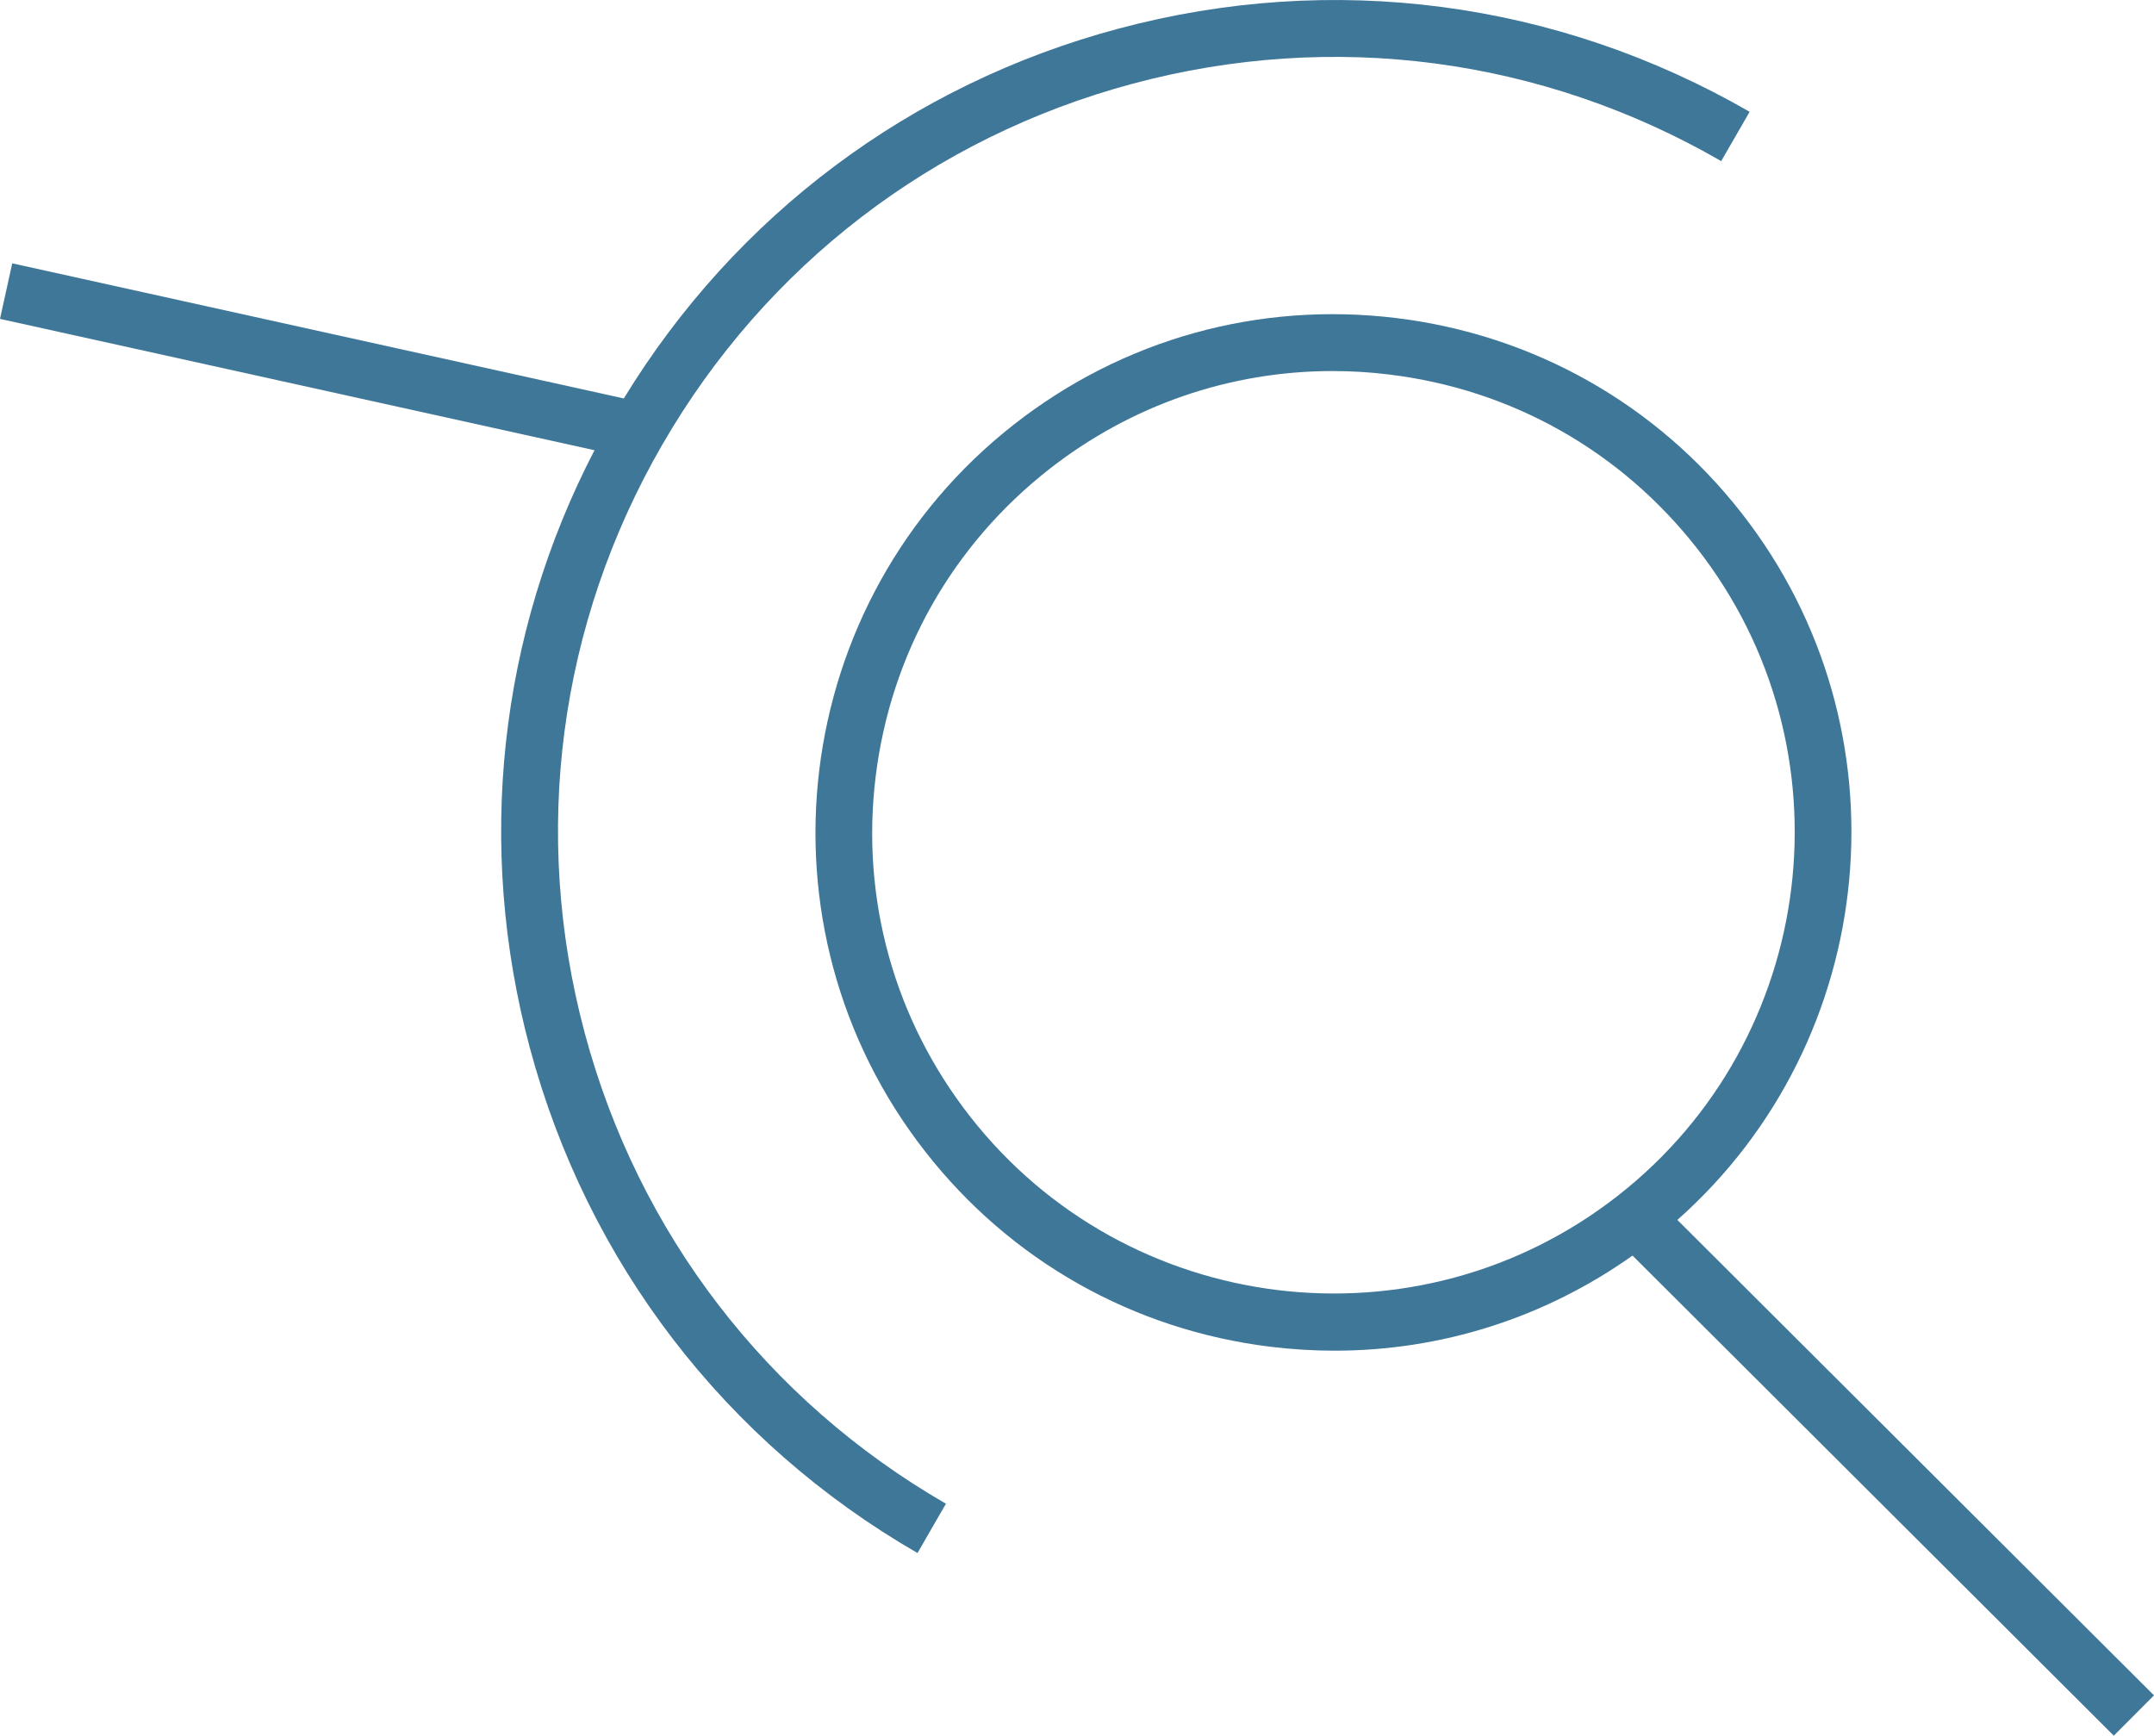
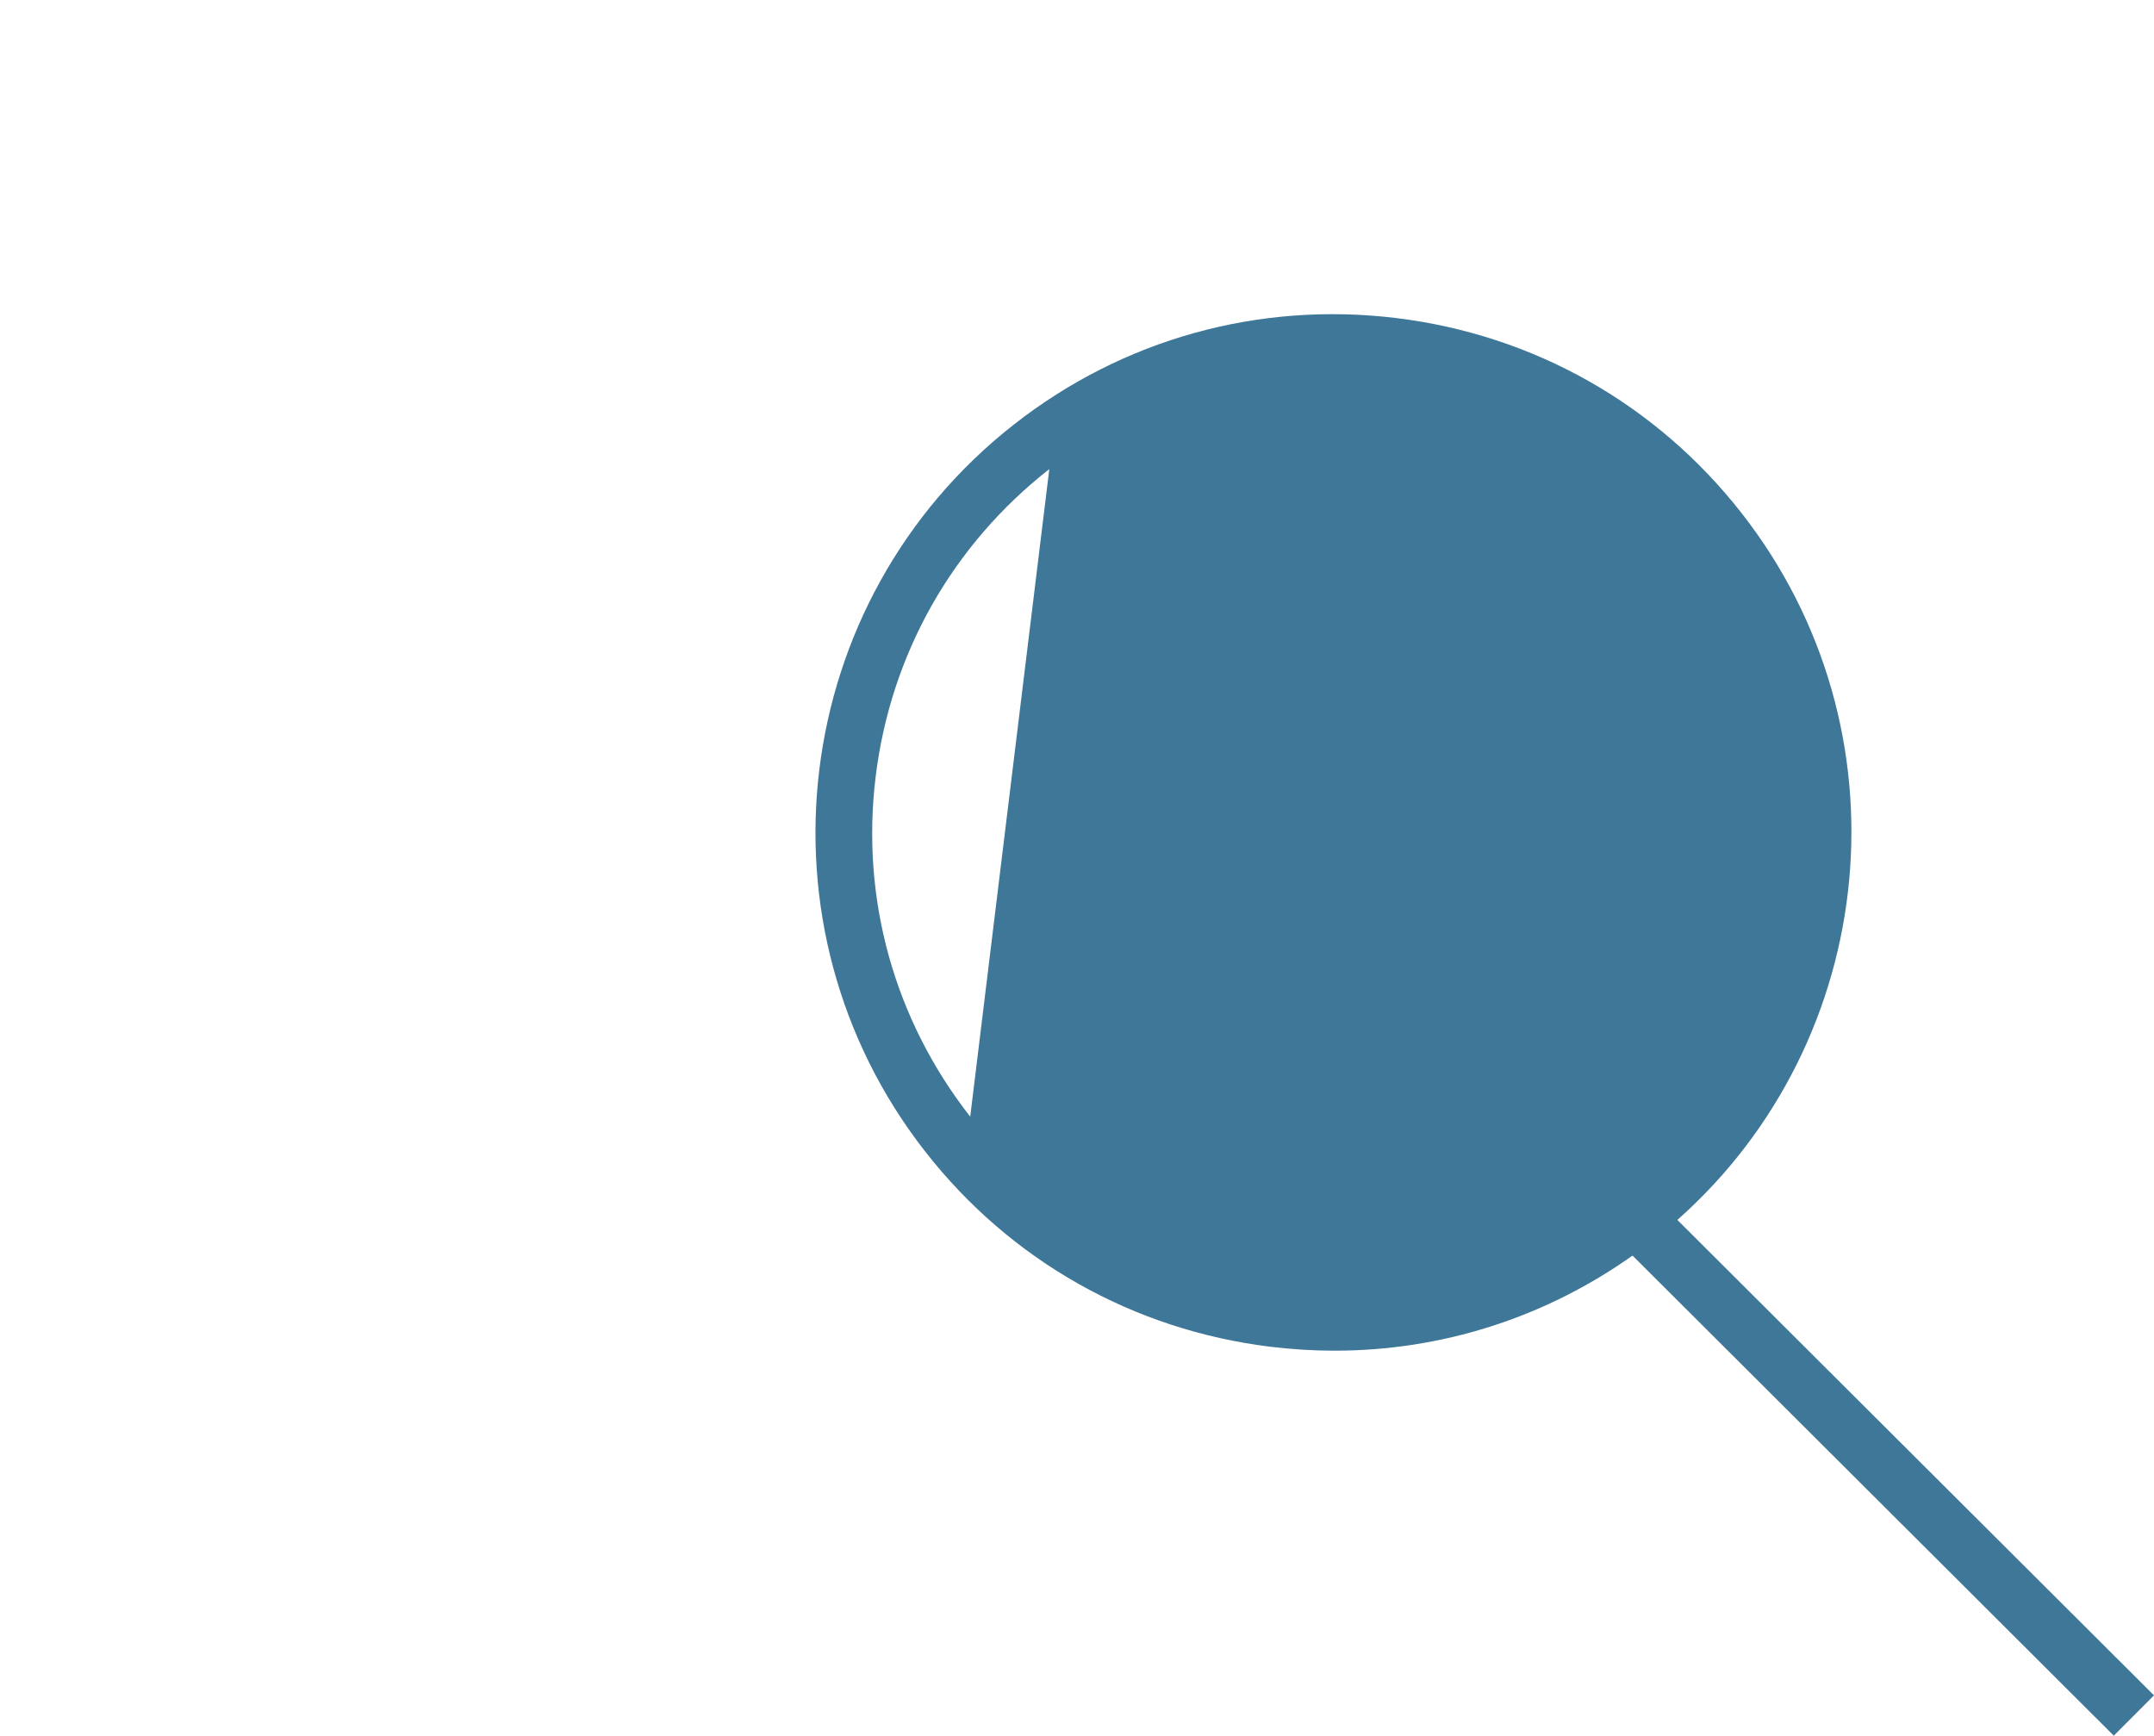
<svg xmlns="http://www.w3.org/2000/svg" id="Ebene_2" viewBox="0 0 227.14 183.04" fill="#3f7799">
  <defs>
    <style>.cls-1{stroke-width:0}</style>
  </defs>
  <g id="Ebene_1-2">
-     <path d="M61.66 108.94c-5.65-21.09-2.75-43.12 8.17-62.03C80.75 28 98.38 14.47 119.47 8.82c21.09-5.65 43.12-2.75 62.03 8.17l3-5.2C164.2.08 140.55-3.04 117.91 3.03 95.99 8.9 77.57 22.72 65.78 42.02L1.29 27.77 0 33.63l62.69 13.85c-10.1 19.47-12.53 41.69-6.82 63.02 6.07 22.64 20.59 41.56 40.88 53.28l3-5.2c-18.91-10.92-32.44-28.55-38.09-49.64Z" class="cls-1" />
-     <path d="m227.14 178.79-50.26-50.14c21.41-18.98 24.64-51.7 6.77-74.54-8.99-11.5-21.93-18.8-36.42-20.57-14.49-1.76-28.8 2.21-40.29 11.21-23.73 18.57-27.93 52.98-9.36 76.71 8.99 11.5 21.93 18.8 36.42 20.57 2.25.27 4.5.41 6.73.41 11.26 0 22.16-3.46 31.42-10.03l50.75 50.63 4.24-4.25Zm-124.83-61.03c-8.01-10.23-11.55-22.97-9.97-35.87s8.08-24.41 18.31-32.42c8.64-6.76 19.07-10.34 29.88-10.34 1.99 0 3.99.12 5.99.37 12.9 1.57 24.41 8.08 32.42 18.31 16.53 21.12 12.79 51.76-8.34 68.29-21.12 16.52-51.76 12.79-68.29-8.34Z" class="cls-1" />
+     <path d="m227.14 178.79-50.26-50.14c21.41-18.98 24.64-51.7 6.77-74.54-8.99-11.5-21.93-18.8-36.42-20.57-14.49-1.76-28.8 2.21-40.29 11.21-23.73 18.57-27.93 52.98-9.36 76.71 8.99 11.5 21.93 18.8 36.42 20.57 2.25.27 4.5.41 6.73.41 11.26 0 22.16-3.46 31.42-10.03l50.75 50.63 4.24-4.25Zm-124.83-61.03c-8.01-10.23-11.55-22.97-9.97-35.87s8.08-24.41 18.31-32.42Z" class="cls-1" />
  </g>
</svg>